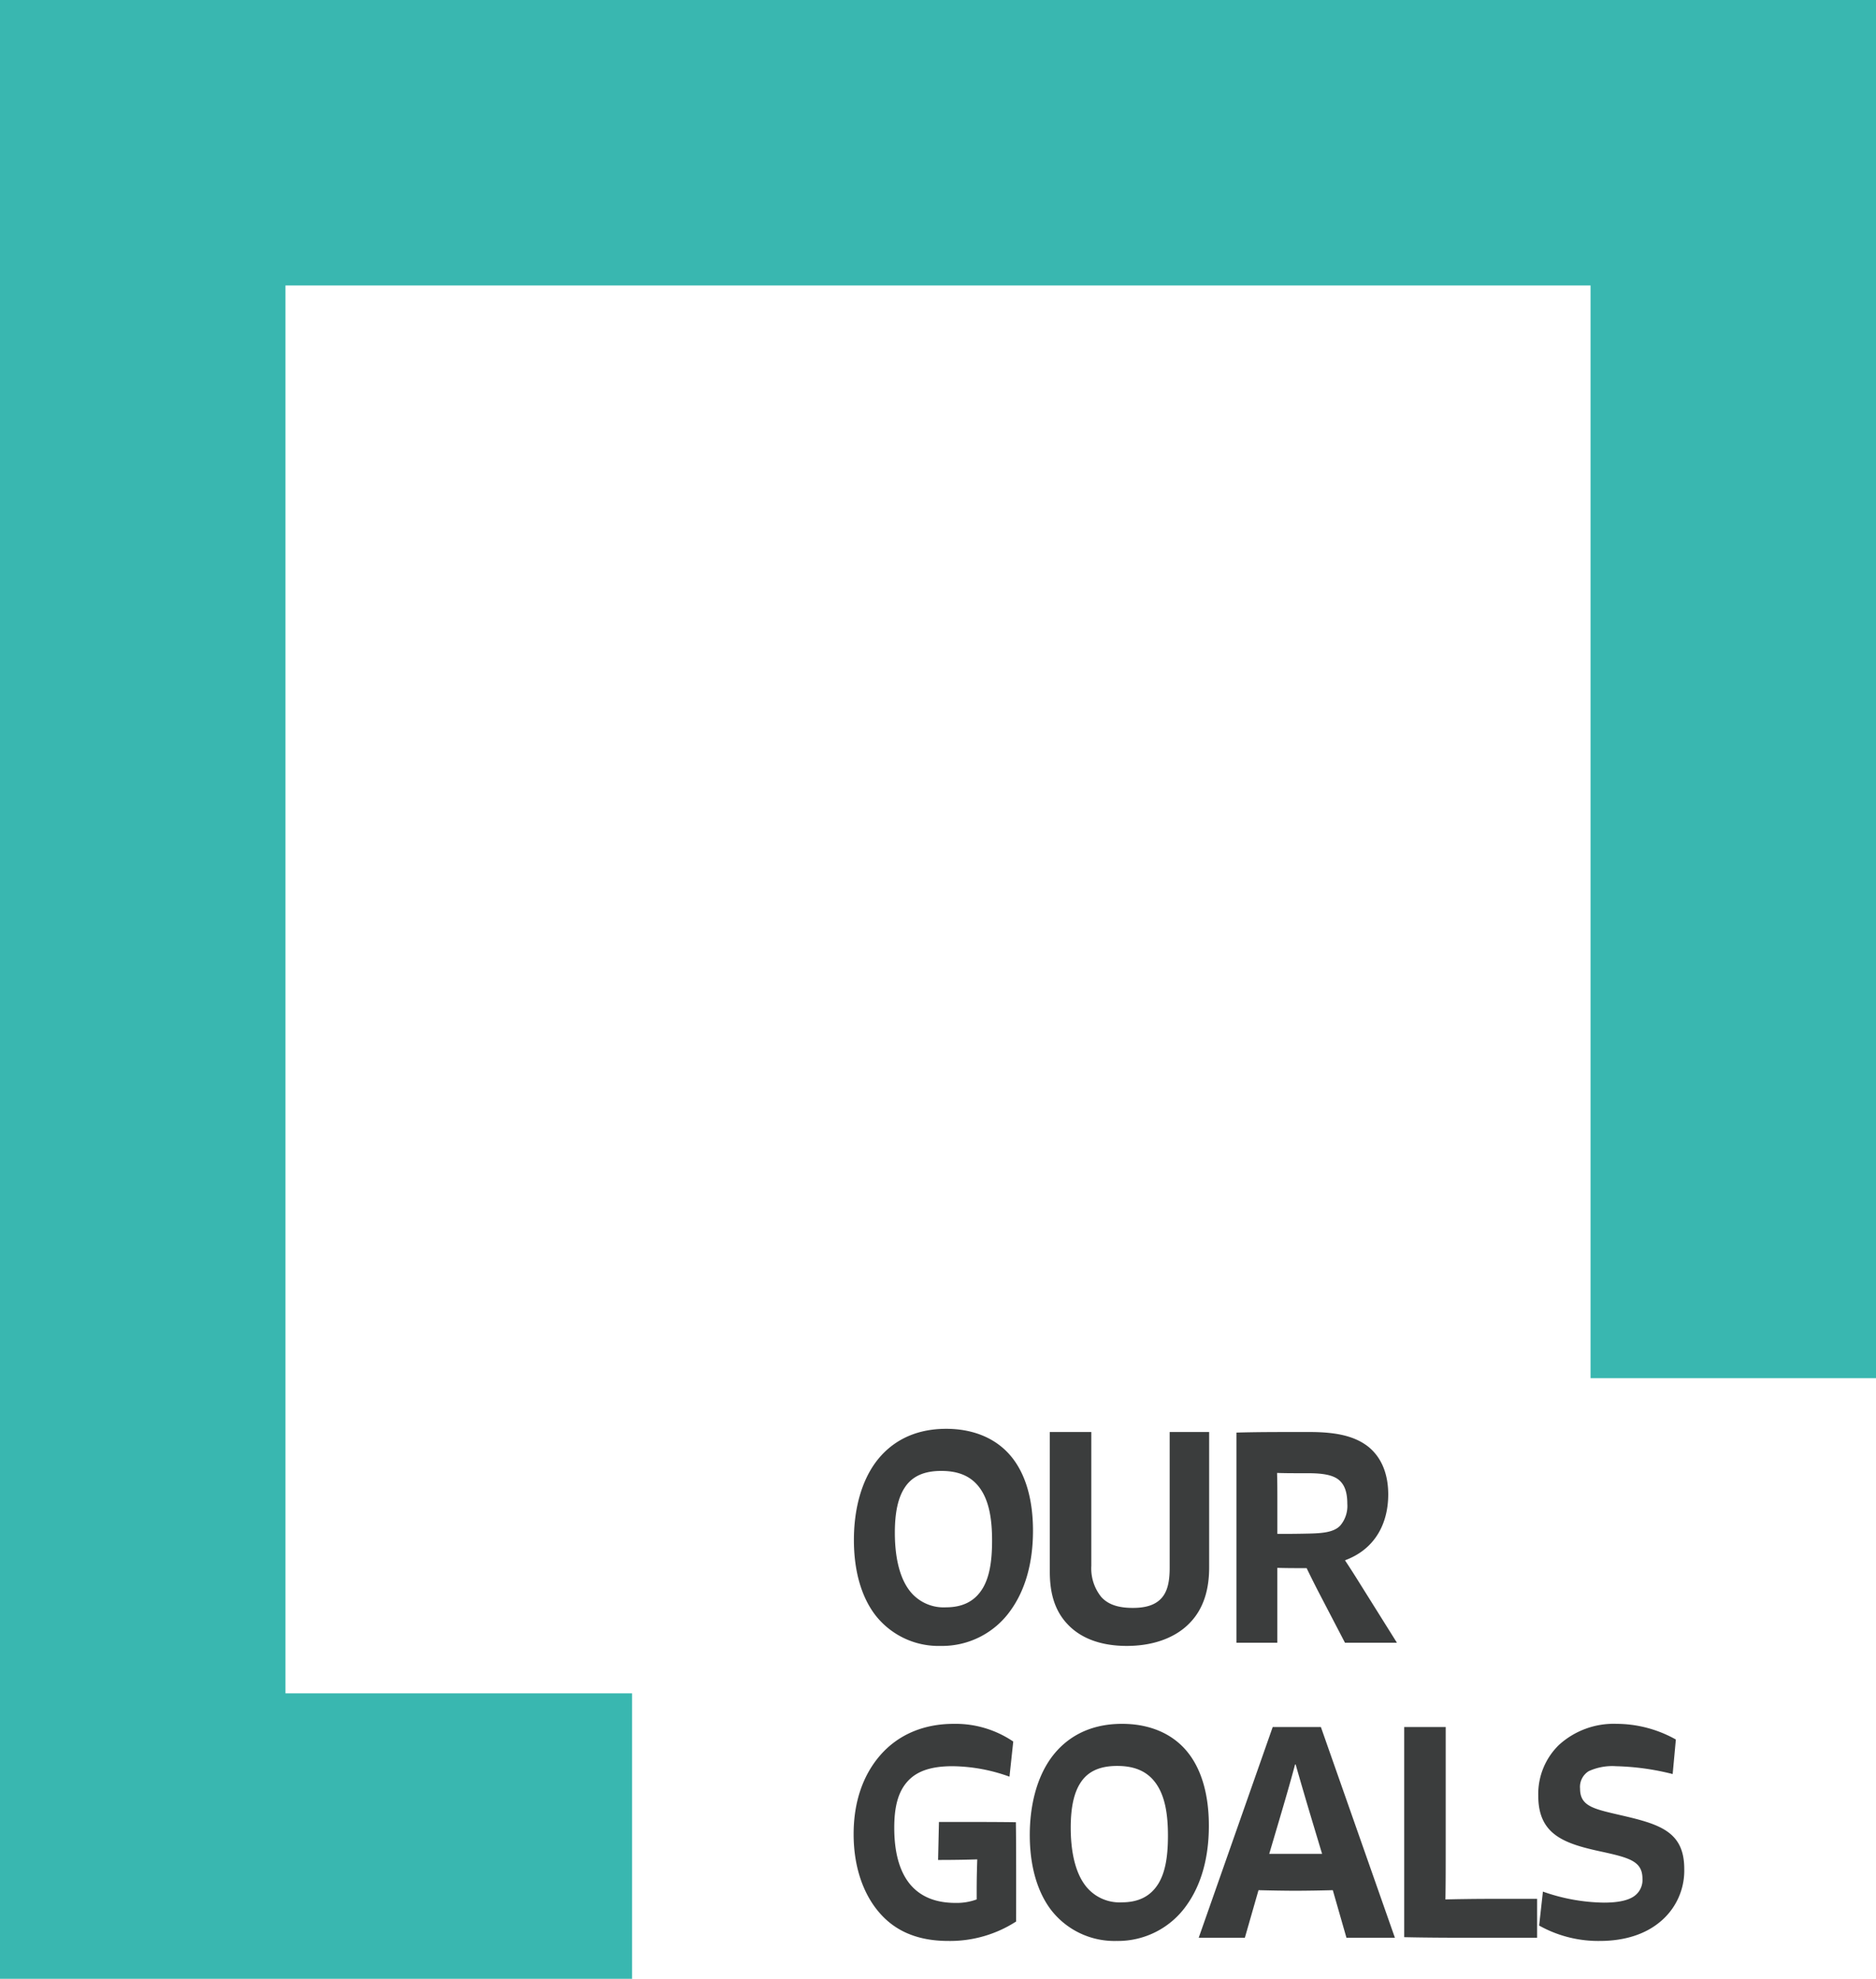
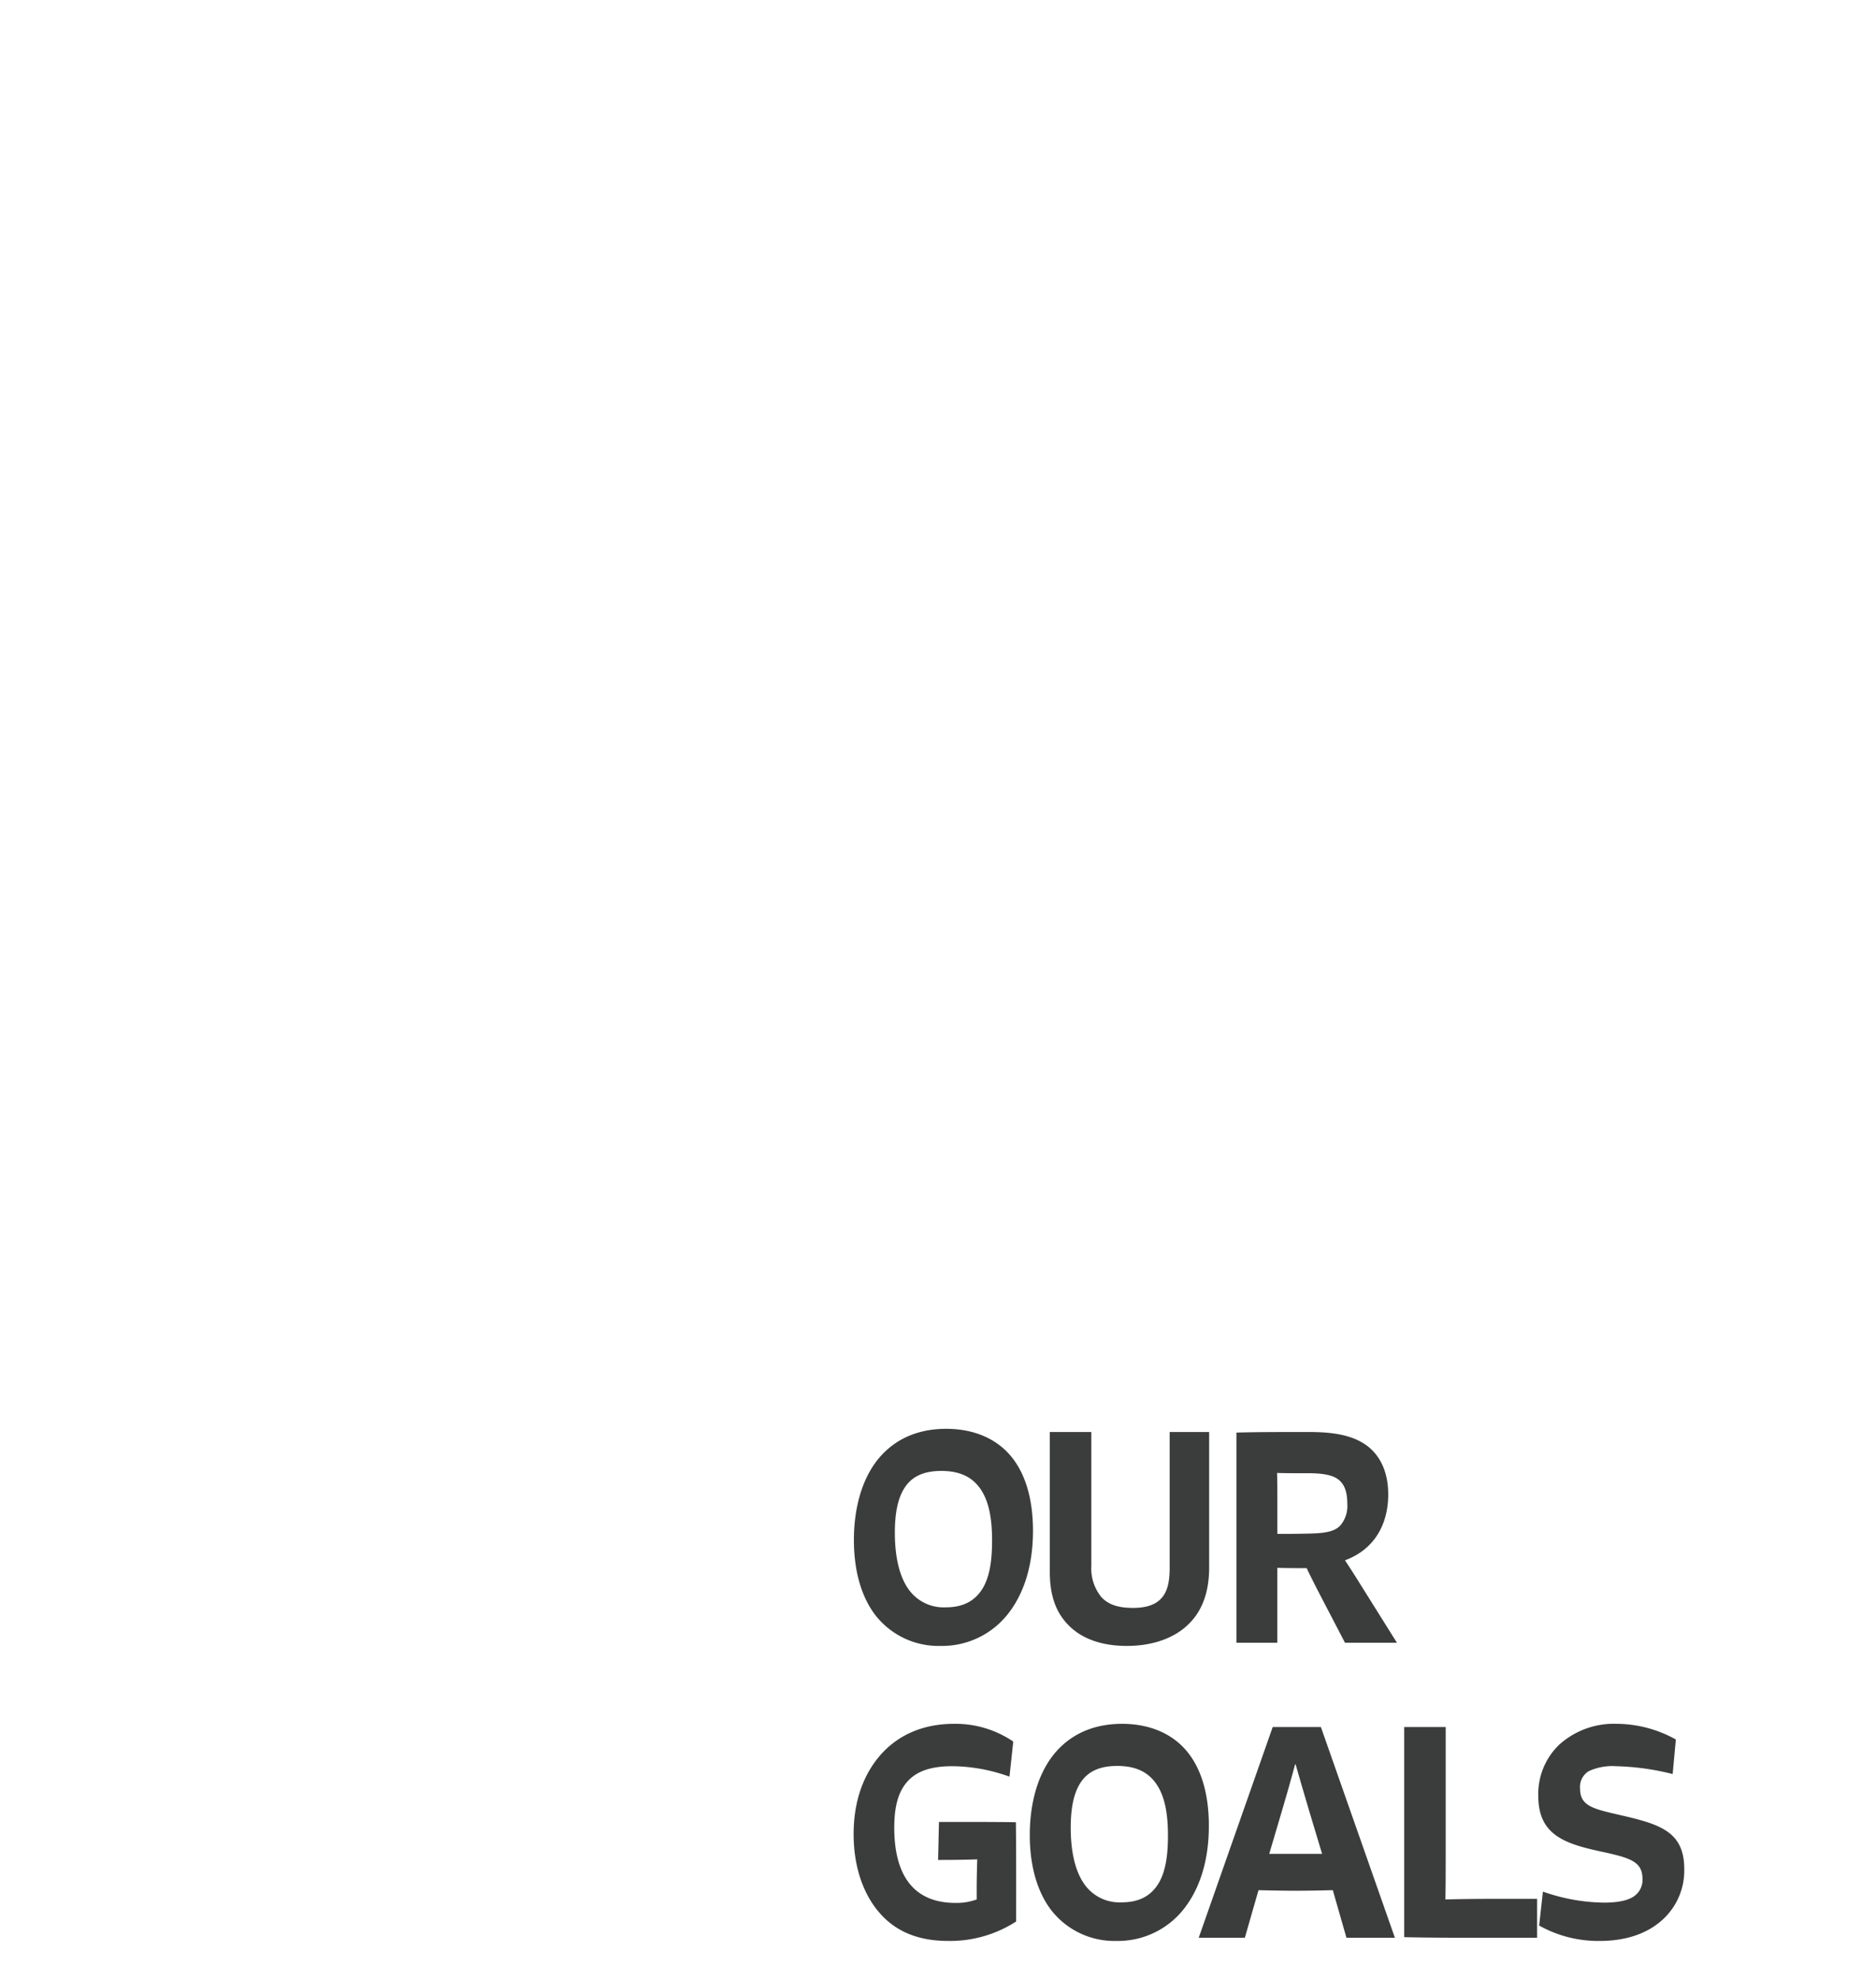
<svg xmlns="http://www.w3.org/2000/svg" width="394.296" height="415.864" viewBox="0 0 394.296 415.864">
  <g transform="translate(-281.529 -1899.001)">
-     <path d="M301.221,455.372H168.367V39.508h394.3V329.144h-60V99.508h-274.3V395.372h72.854Z" transform="translate(113.161 1859.494)" fill="#39b7b0" />
    <path d="M20.618.671A17.608,17.608,0,0,0,35.38-6.893c2.867-4.026,4.636-9.577,4.636-16.653,0-6.893-1.708-12.2-4.7-15.738-3.294-3.9-8.174-5.673-13.542-5.673-7.137,0-11.834,3.05-14.762,6.954-3.172,4.27-4.636,10.187-4.636,16.409,0,6.4,1.525,11.9,4.514,15.8A16.83,16.83,0,0,0,20.618.671Zm1.1-8.113a9.025,9.025,0,0,1-7.93-3.9c-2.074-2.989-2.806-7.381-2.806-11.773,0-4.453.732-7.5,2.135-9.577,1.586-2.379,4.148-3.416,7.625-3.416,3.416,0,6.039.976,7.869,3.294,2.318,2.928,2.806,7.259,2.806,11.346,0,4.392-.549,7.625-1.952,10C27.816-8.723,25.254-7.442,21.716-7.442ZM52.277-44.286H43.554v29.4c0,4.087.854,7.93,3.66,10.919C49.959-.976,54.229.671,59.719.671c5.978,0,10.492-1.952,13.237-4.819,3.05-3.111,4.087-7.32,4.087-11.651V-44.286h-8.3v28.548c0,2.806-.427,4.88-1.647,6.283C65.636-7.747,63.318-7.32,61-7.32c-2.867,0-5.124-.61-6.649-2.318a9.54,9.54,0,0,1-2.074-6.527Zm45.628,8.662c2.989,0,4.941.366,6.161,1.22,1.342.976,2.013,2.562,2.013,5.185a6.363,6.363,0,0,1-1.464,4.575c-1.342,1.464-3.843,1.647-6.771,1.708-2.745.061-4.331.061-6.466.061v-6.71c0-2.135,0-4.148-.061-6.1,1.708.061,3.9.061,5.612.061Zm11.041,23.546c-1.1-1.769-2.257-3.6-3.355-5.246,6.283-2.318,9.089-7.686,9.089-13.847,0-3.9-1.159-7.5-4.087-9.943-2.806-2.257-6.649-3.172-12.444-3.172H95.4c-4.026,0-8.418,0-12.627.122V0h8.6V-15.738c2.013.061,4.087.061,6.161.061.793,1.647,1.769,3.6,2.623,5.246L105.591,0H116.51ZM36.478,51.02c0-3.6,0-9.638-.061-13.3-3.9-.061-9.15-.061-16.165-.061l-.183,7.991c3.843,0,6.344-.061,8.235-.122-.061,1.769-.122,4.148-.122,6.283v2.135a12.159,12.159,0,0,1-4.453.732c-4.331,0-7.5-1.4-9.638-4.026-2.257-2.806-3.233-6.893-3.233-11.773,0-4.209.732-7.564,2.928-9.882,2.013-2.135,5.063-3.05,9.333-3.05a36.079,36.079,0,0,1,11.956,2.2l.793-7.381a21.591,21.591,0,0,0-12.505-3.721c-6.039,0-11.529,2.074-15.494,6.649-3.477,4.026-5.551,9.577-5.551,16.531,0,6.649,1.891,12.078,4.88,15.86C10.126,59.8,14.64,62.671,22.2,62.671a25.593,25.593,0,0,0,14.274-4.087ZM57.584,62.671a17.608,17.608,0,0,0,14.762-7.564c2.867-4.026,4.636-9.577,4.636-16.653,0-6.893-1.708-12.2-4.7-15.738-3.294-3.9-8.174-5.673-13.542-5.673-7.137,0-11.834,3.05-14.762,6.954-3.172,4.27-4.636,10.187-4.636,16.409,0,6.405,1.525,11.9,4.514,15.8A16.83,16.83,0,0,0,57.584,62.671Zm1.1-8.113a9.025,9.025,0,0,1-7.93-3.9c-2.074-2.989-2.806-7.381-2.806-11.773,0-4.453.732-7.5,2.135-9.577,1.586-2.379,4.148-3.416,7.625-3.416,3.416,0,6.039.976,7.869,3.294,2.318,2.928,2.806,7.259,2.806,11.346,0,4.392-.549,7.625-1.952,10C64.782,53.277,62.22,54.558,58.682,54.558ZM89.67,44.371l2.2-7.442c1.1-3.721,2.2-7.5,3.233-11.346h.122c1.037,3.66,2.257,7.808,3.355,11.468l2.2,7.32ZM116.083,62,100.528,17.714H90.4L74.847,62h9.7l2.867-10c2.135.061,5.612.122,7.686.122,2.318,0,5.917-.061,7.93-.122L105.9,62Zm29.89,0V53.826H136.4c-3.294,0-7.442.061-9.7.122.061-3.233.061-7.32.061-12.261V17.714h-8.723V61.878c5.307.122,10.98.122,15.982.122Zm16.653-44.957a17.1,17.1,0,0,0-12.017,4.392,14.356,14.356,0,0,0-4.392,10.736c0,7.93,5.124,9.943,12.627,11.59,6.466,1.4,9.272,2.074,9.272,5.856a4.15,4.15,0,0,1-1.769,3.66c-1.4.976-3.66,1.342-6.344,1.342a39.777,39.777,0,0,1-12.81-2.318l-.793,7.137a25.409,25.409,0,0,0,12.749,3.233c5.551,0,9.638-1.586,12.383-3.782A13.957,13.957,0,0,0,176.9,47.543c0-7.808-5.063-9.394-13.3-11.285-5.795-1.342-8.6-1.891-8.6-5.612a3.88,3.88,0,0,1,1.83-3.66,11.868,11.868,0,0,1,5.734-1.037,53.294,53.294,0,0,1,11.9,1.647l.671-7.259A25.68,25.68,0,0,0,162.626,17.043Z" transform="translate(458.625 2244.236)" fill="#3b3d3d" />
  </g>
</svg>